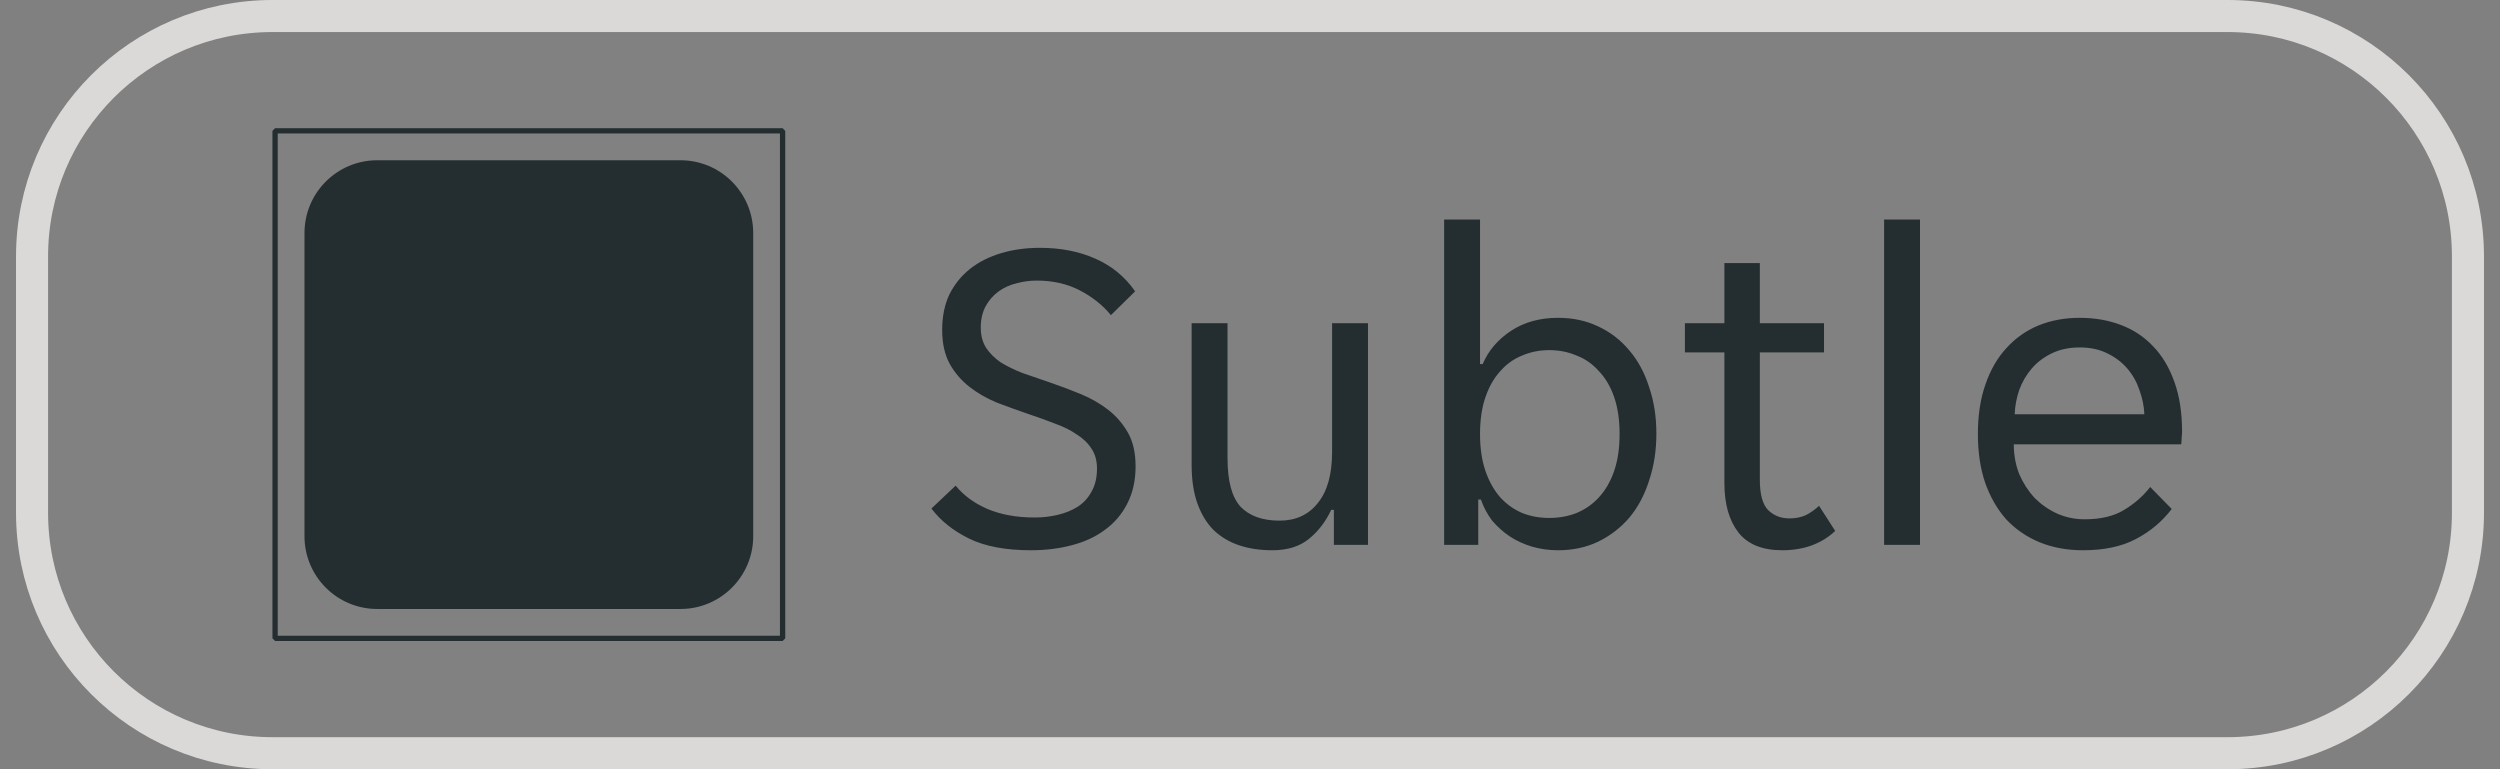
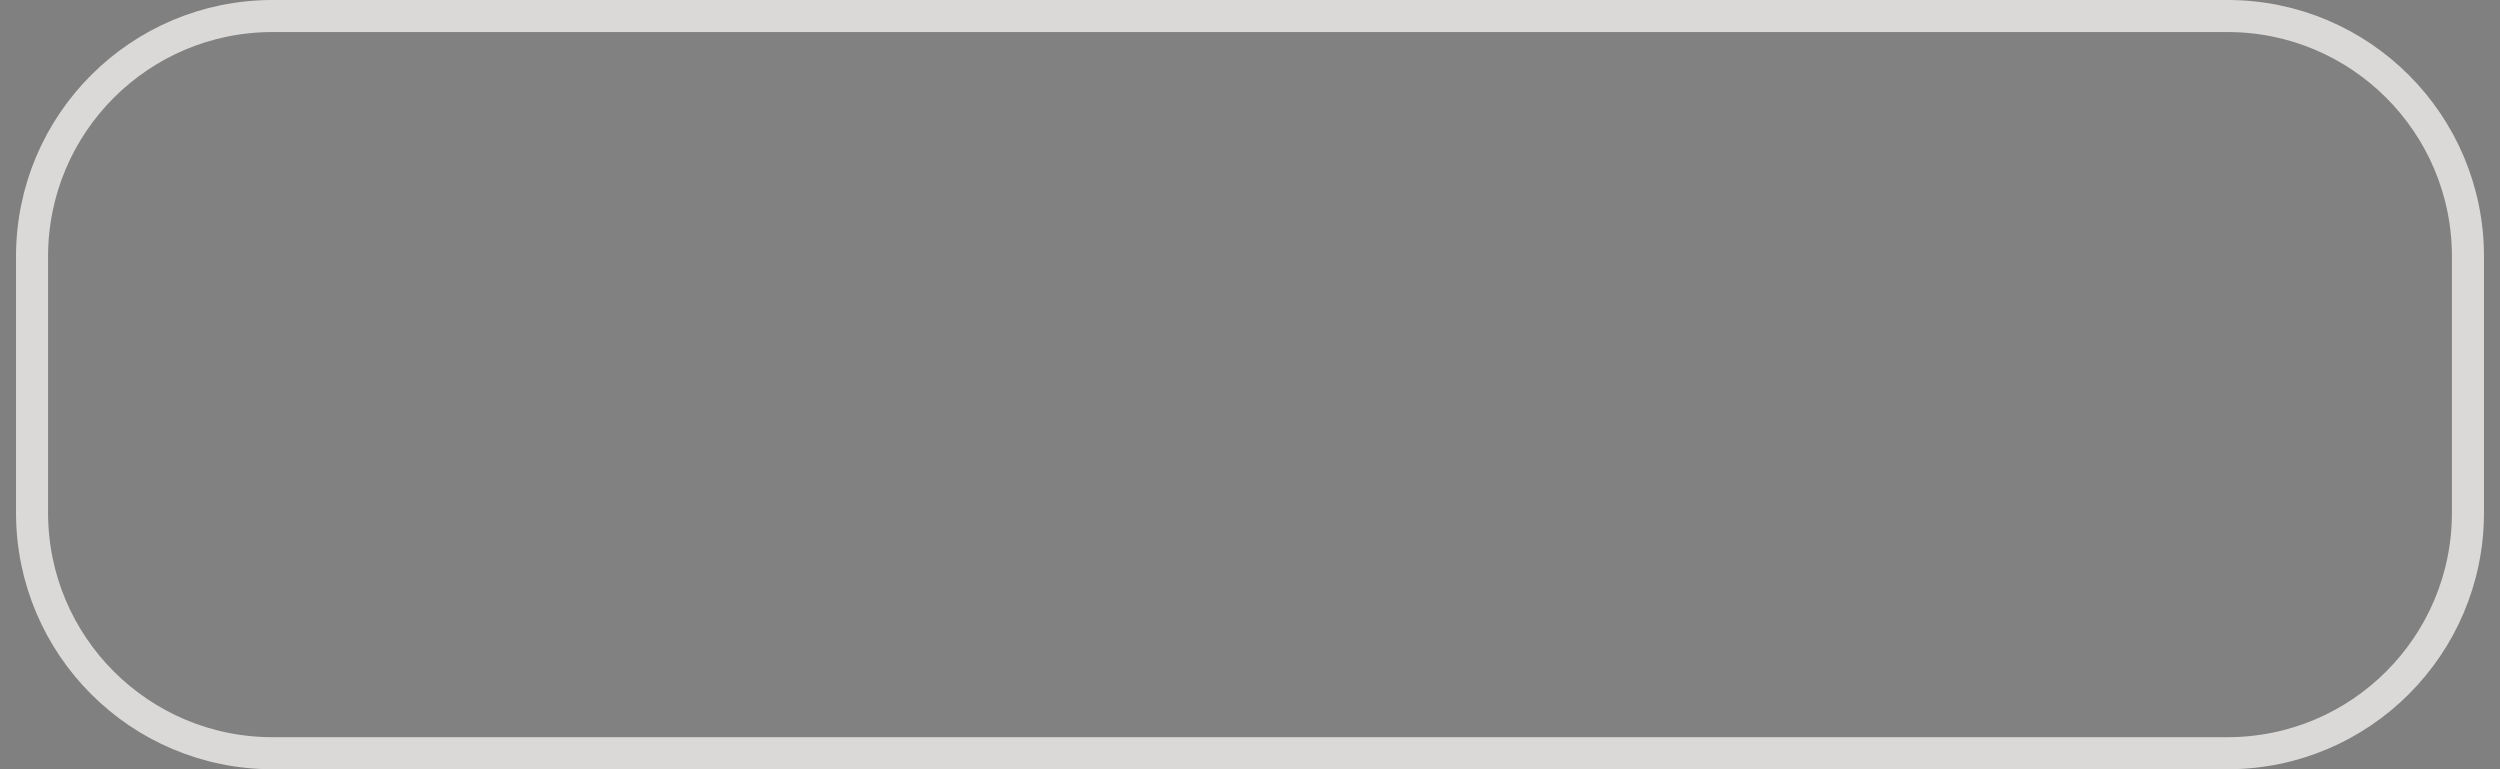
<svg xmlns="http://www.w3.org/2000/svg" width="78" height="24" viewBox="0 0 78 24" fill="none">
  <rect x="0" y="0" width="78" height="24" fill="#808080" stroke="none" />
  <path d="M1 8C1 3.858 4.358 0.5 8.5 0.5H69.5C73.642 0.5 77 3.858 77 8V16C77 20.142 73.642 23.5 69.5 23.5H8.5C4.358 23.5 1 20.142 1 16V8Z" fill="white" fill-opacity="0.01" />
  <path d="M1 8C1 3.858 4.358 0.5 8.5 0.5H69.5C73.642 0.5 77 3.858 77 8V16C77 20.142 73.642 23.5 69.5 23.5H8.5C4.358 23.5 1 20.142 1 16V8Z" stroke="#DBD9D7" />
  <g clip-path="url(#clip0_5739_3546)">
-     <path fill-rule="evenodd" clip-rule="evenodd" d="M8.583 4H24.417L24.5 4.083V19.917L24.417 20H8.583L8.5 19.917V4.083L8.583 4ZM24.334 19.834V4.165H8.665V19.834H24.334ZM11.768 5H21.232C22.484 5 23.5 6.016 23.5 7.269V16.732C23.5 17.984 22.484 19 21.232 19H11.768C10.516 19 9.5 17.984 9.5 16.732V7.269C9.5 6.016 10.516 5 11.768 5Z" fill="#242E30" />
-   </g>
-   <path d="M32.168 17.168C31.375 17.168 30.731 17.047 30.236 16.804C29.741 16.561 29.349 16.249 29.06 15.866L29.816 15.152C30.068 15.46 30.399 15.703 30.81 15.88C31.23 16.057 31.72 16.146 32.28 16.146C32.532 16.146 32.775 16.118 33.008 16.062C33.241 16.006 33.447 15.922 33.624 15.81C33.811 15.689 33.955 15.53 34.058 15.334C34.17 15.138 34.226 14.9 34.226 14.62C34.226 14.377 34.17 14.172 34.058 14.004C33.946 13.827 33.792 13.677 33.596 13.556C33.409 13.425 33.185 13.313 32.924 13.22C32.663 13.117 32.378 13.015 32.07 12.912C31.743 12.8 31.421 12.683 31.104 12.562C30.787 12.431 30.502 12.268 30.25 12.072C29.998 11.876 29.793 11.638 29.634 11.358C29.475 11.069 29.396 10.714 29.396 10.294C29.396 9.874 29.471 9.505 29.62 9.188C29.779 8.871 29.993 8.605 30.264 8.39C30.535 8.175 30.857 8.012 31.23 7.9C31.603 7.788 32.009 7.732 32.448 7.732C33.092 7.732 33.666 7.844 34.17 8.068C34.683 8.292 35.099 8.633 35.416 9.09L34.66 9.832C34.408 9.524 34.086 9.267 33.694 9.062C33.302 8.857 32.854 8.754 32.35 8.754C32.135 8.754 31.925 8.782 31.72 8.838C31.515 8.885 31.328 8.969 31.16 9.09C30.992 9.211 30.857 9.365 30.754 9.552C30.651 9.739 30.6 9.963 30.6 10.224C30.6 10.467 30.656 10.677 30.768 10.854C30.88 11.022 31.029 11.171 31.216 11.302C31.412 11.423 31.641 11.535 31.902 11.638C32.163 11.731 32.448 11.829 32.756 11.932C33.083 12.044 33.405 12.165 33.722 12.296C34.039 12.427 34.324 12.59 34.576 12.786C34.828 12.982 35.033 13.22 35.192 13.5C35.351 13.78 35.43 14.13 35.43 14.55C35.43 14.998 35.341 15.39 35.164 15.726C34.996 16.053 34.763 16.323 34.464 16.538C34.175 16.753 33.829 16.911 33.428 17.014C33.036 17.117 32.616 17.168 32.168 17.168ZM39.699 17.168C39.316 17.168 38.971 17.117 38.663 17.014C38.355 16.911 38.089 16.753 37.865 16.538C37.65 16.323 37.482 16.048 37.361 15.712C37.24 15.376 37.179 14.975 37.179 14.508V10.084H38.299V14.298C38.299 15.007 38.434 15.511 38.705 15.81C38.985 16.099 39.391 16.244 39.923 16.244C40.427 16.244 40.824 16.062 41.113 15.698C41.412 15.334 41.561 14.802 41.561 14.102V10.084H42.681V17H41.617V15.908H41.533C41.365 16.272 41.132 16.575 40.833 16.818C40.544 17.051 40.166 17.168 39.699 17.168ZM48.613 17.168C48.333 17.168 48.062 17.131 47.801 17.056C47.549 16.981 47.316 16.874 47.101 16.734C46.896 16.594 46.714 16.431 46.555 16.244C46.406 16.048 46.289 15.829 46.205 15.586H46.121V17H45.057V6.85H46.177V11.358H46.261C46.438 10.938 46.733 10.593 47.143 10.322C47.554 10.051 48.044 9.916 48.613 9.916C49.071 9.916 49.486 10.005 49.859 10.182C50.242 10.359 50.569 10.611 50.839 10.938C51.11 11.255 51.315 11.638 51.455 12.086C51.605 12.525 51.679 13.005 51.679 13.528C51.679 14.051 51.605 14.536 51.455 14.984C51.315 15.432 51.11 15.819 50.839 16.146C50.569 16.463 50.242 16.715 49.859 16.902C49.486 17.079 49.071 17.168 48.613 17.168ZM48.333 16.16C48.641 16.16 48.926 16.109 49.187 16.006C49.458 15.894 49.691 15.731 49.887 15.516C50.093 15.292 50.251 15.017 50.363 14.69C50.475 14.363 50.531 13.981 50.531 13.542C50.531 13.103 50.475 12.721 50.363 12.394C50.251 12.067 50.093 11.797 49.887 11.582C49.691 11.358 49.458 11.195 49.187 11.092C48.926 10.98 48.641 10.924 48.333 10.924C48.035 10.924 47.755 10.98 47.493 11.092C47.232 11.195 47.003 11.358 46.807 11.582C46.611 11.797 46.457 12.067 46.345 12.394C46.233 12.721 46.177 13.103 46.177 13.542C46.177 13.981 46.233 14.363 46.345 14.69C46.457 15.017 46.611 15.292 46.807 15.516C47.003 15.731 47.232 15.894 47.493 16.006C47.755 16.109 48.035 16.16 48.333 16.16ZM55.607 17.168C54.982 17.168 54.524 16.981 54.235 16.608C53.946 16.235 53.801 15.721 53.801 15.068V10.994H52.569V10.084H53.801V8.208H54.907V10.084H56.909V10.994H54.907V14.97C54.907 15.418 54.991 15.731 55.159 15.908C55.336 16.085 55.56 16.174 55.831 16.174C56.018 16.174 56.186 16.141 56.335 16.076C56.484 16.001 56.624 15.903 56.755 15.782L57.259 16.566C56.83 16.967 56.279 17.168 55.607 17.168ZM58.784 6.85H59.904V17H58.784V6.85ZM64.986 17.168C64.491 17.168 64.038 17.084 63.628 16.916C63.226 16.748 62.881 16.51 62.592 16.202C62.312 15.885 62.092 15.502 61.934 15.054C61.784 14.606 61.71 14.102 61.71 13.542C61.71 12.954 61.789 12.436 61.948 11.988C62.106 11.531 62.326 11.153 62.606 10.854C62.886 10.546 63.217 10.313 63.6 10.154C63.992 9.995 64.421 9.916 64.888 9.916C65.354 9.916 65.784 9.991 66.176 10.14C66.568 10.289 66.904 10.513 67.184 10.812C67.464 11.101 67.683 11.47 67.842 11.918C68 12.357 68.08 12.87 68.08 13.458C68.08 13.533 68.075 13.607 68.066 13.682C68.066 13.757 68.061 13.817 68.052 13.864H62.83C62.83 14.191 62.886 14.499 62.998 14.788C63.119 15.068 63.278 15.315 63.474 15.53C63.679 15.735 63.912 15.899 64.174 16.02C64.444 16.141 64.734 16.202 65.042 16.202C65.546 16.202 65.956 16.104 66.274 15.908C66.6 15.712 66.871 15.474 67.086 15.194L67.758 15.88C67.459 16.272 67.086 16.585 66.638 16.818C66.199 17.051 65.648 17.168 64.986 17.168ZM64.888 10.84C64.561 10.84 64.272 10.901 64.02 11.022C63.768 11.143 63.558 11.302 63.39 11.498C63.222 11.694 63.091 11.918 62.998 12.17C62.914 12.422 62.867 12.674 62.858 12.926H66.904C66.894 12.674 66.843 12.422 66.75 12.17C66.666 11.918 66.54 11.694 66.372 11.498C66.204 11.302 65.994 11.143 65.742 11.022C65.499 10.901 65.214 10.84 64.888 10.84Z" fill="#242E30" />
+     </g>
  <defs>
    <clipPath id="clip0_5739_3546">
-       <rect width="16" height="16" fill="white" transform="translate(8.5 4)" />
-     </clipPath>
+       </clipPath>
  </defs>
</svg>